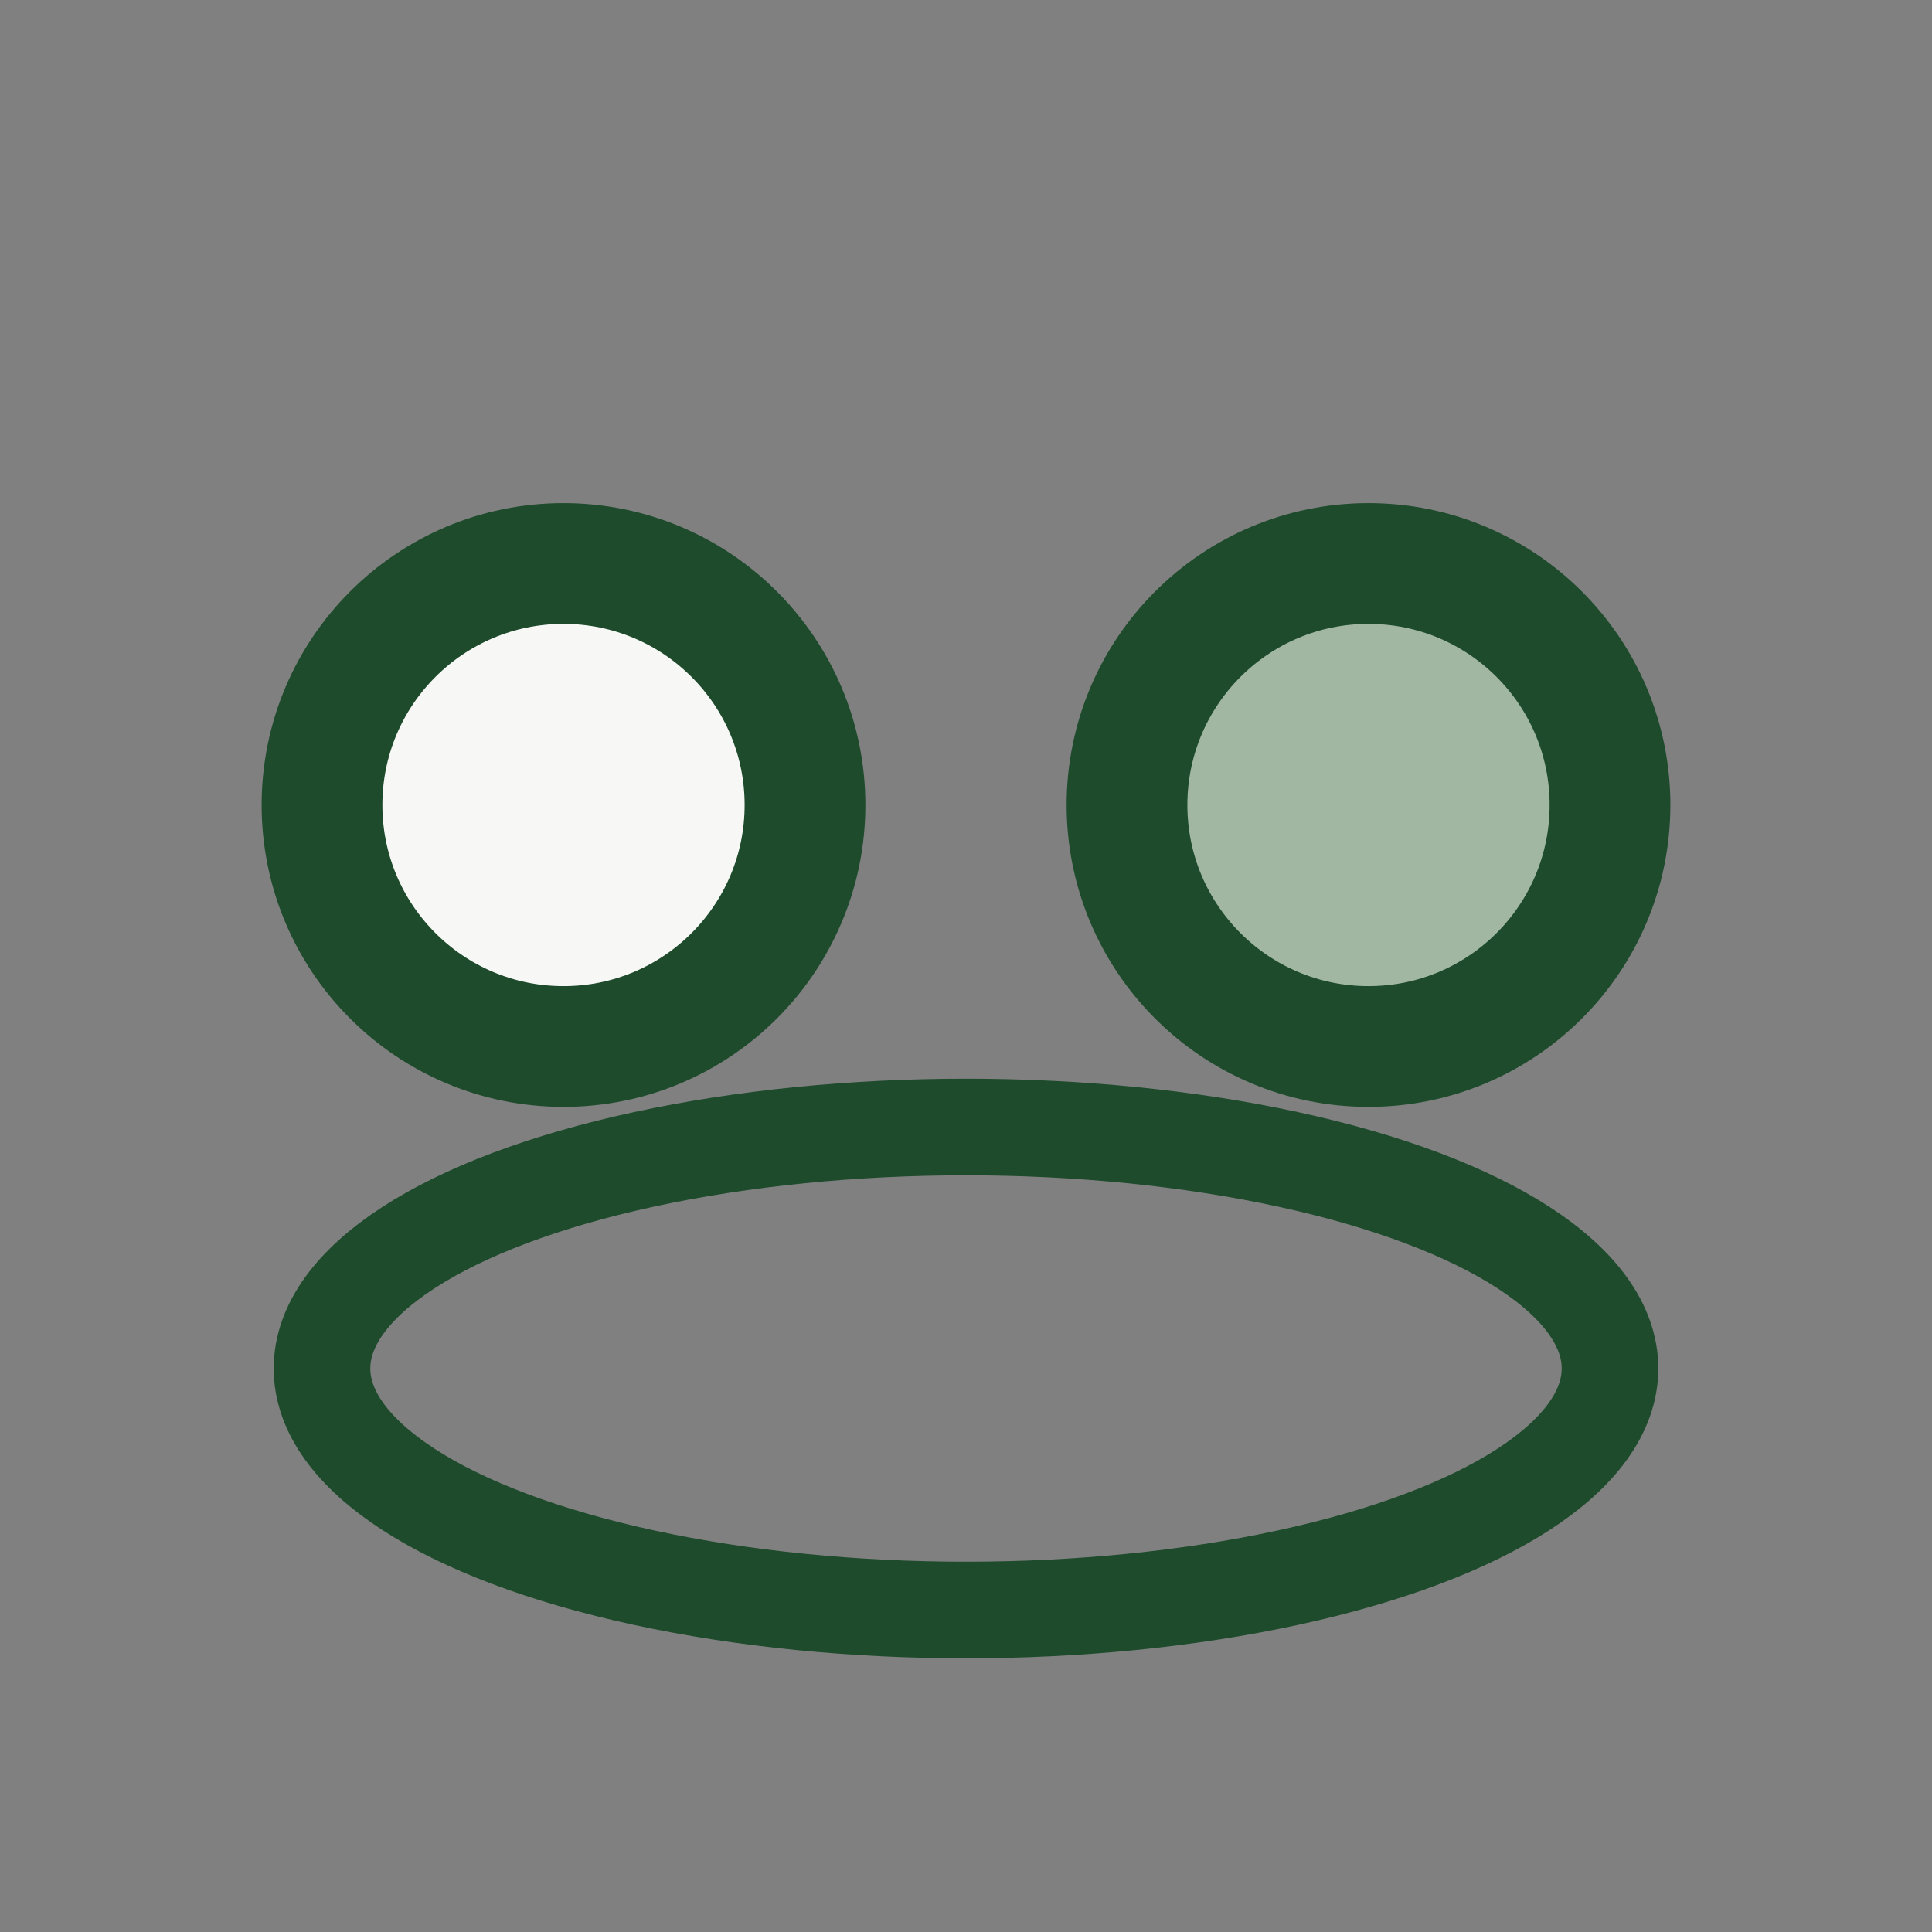
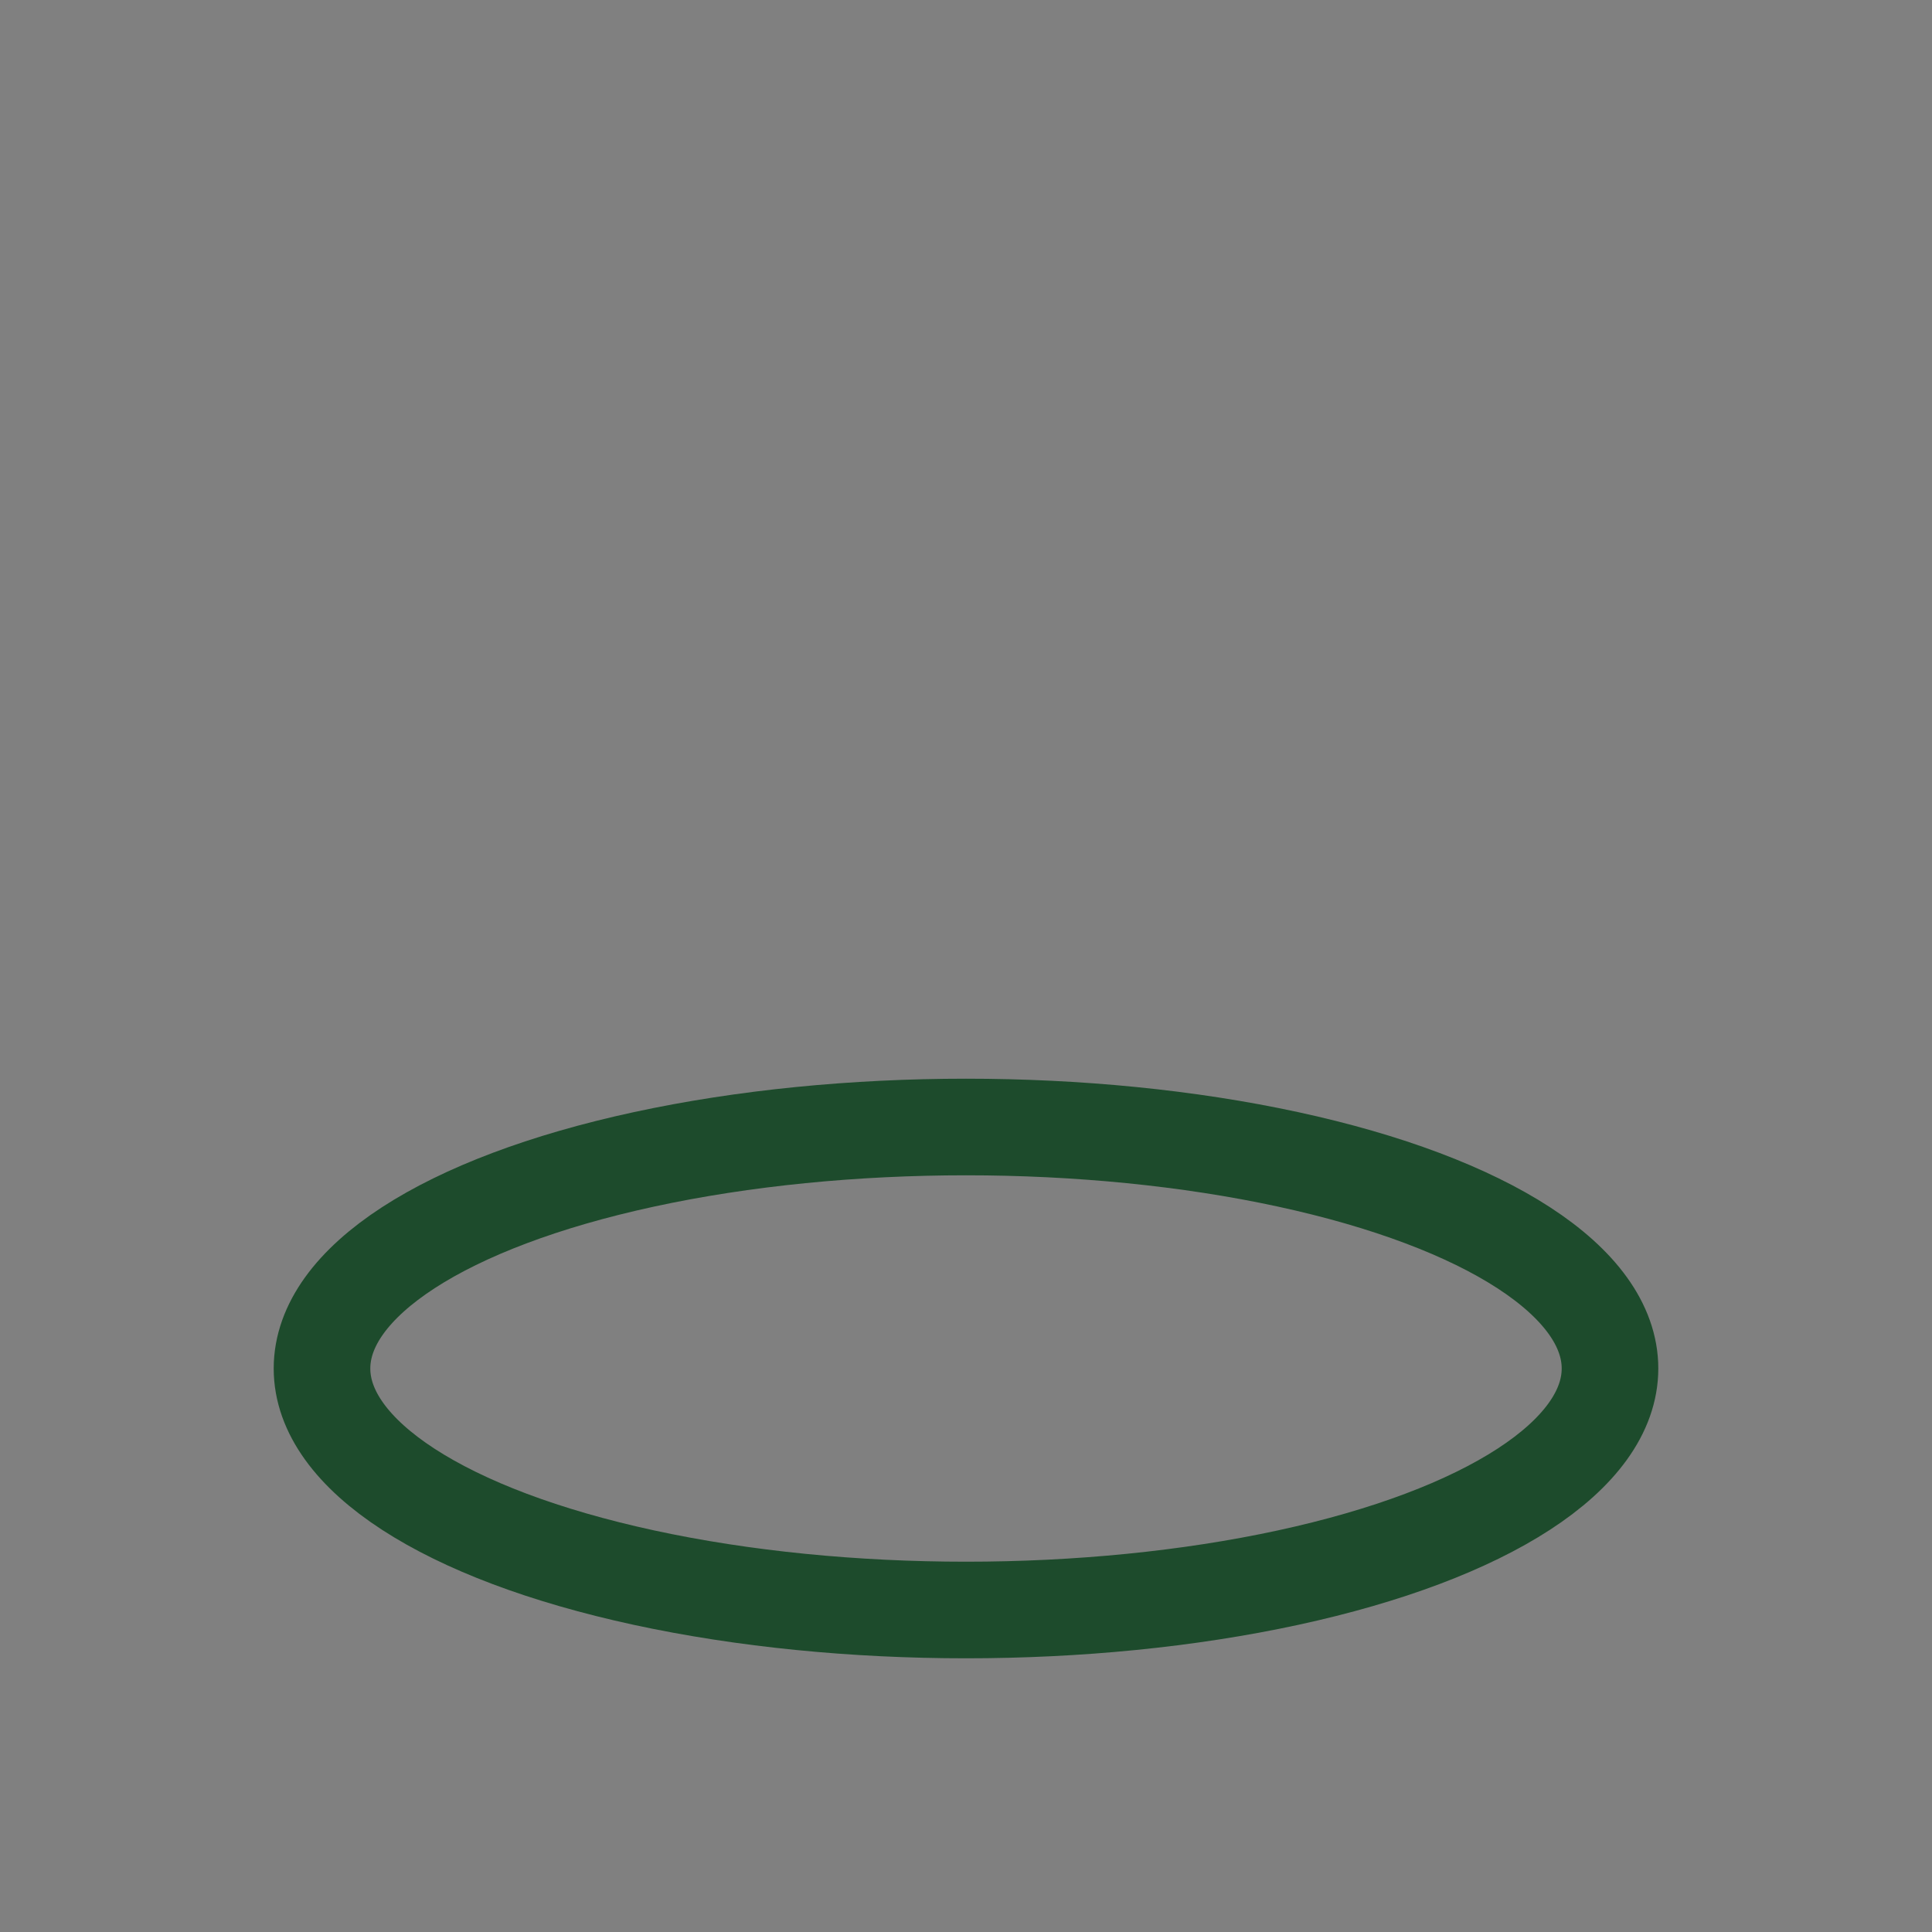
<svg xmlns="http://www.w3.org/2000/svg" width="24" height="24" viewBox="0 0 24 24">
  <rect x="0" y="0" width="24" height="24" fill="#808080" stroke="none" />
-   <circle cx="7" cy="10" r="3" fill="#F7F7F5" stroke="#1D4B2C" stroke-width="1.5" />
-   <circle cx="17" cy="10" r="3" fill="#A1B7A2" stroke="#1D4B2C" stroke-width="1.5" />
  <ellipse cx="12" cy="17" rx="8" ry="3" fill="none" stroke="#1D4B2C" stroke-width="1.2" />
</svg>